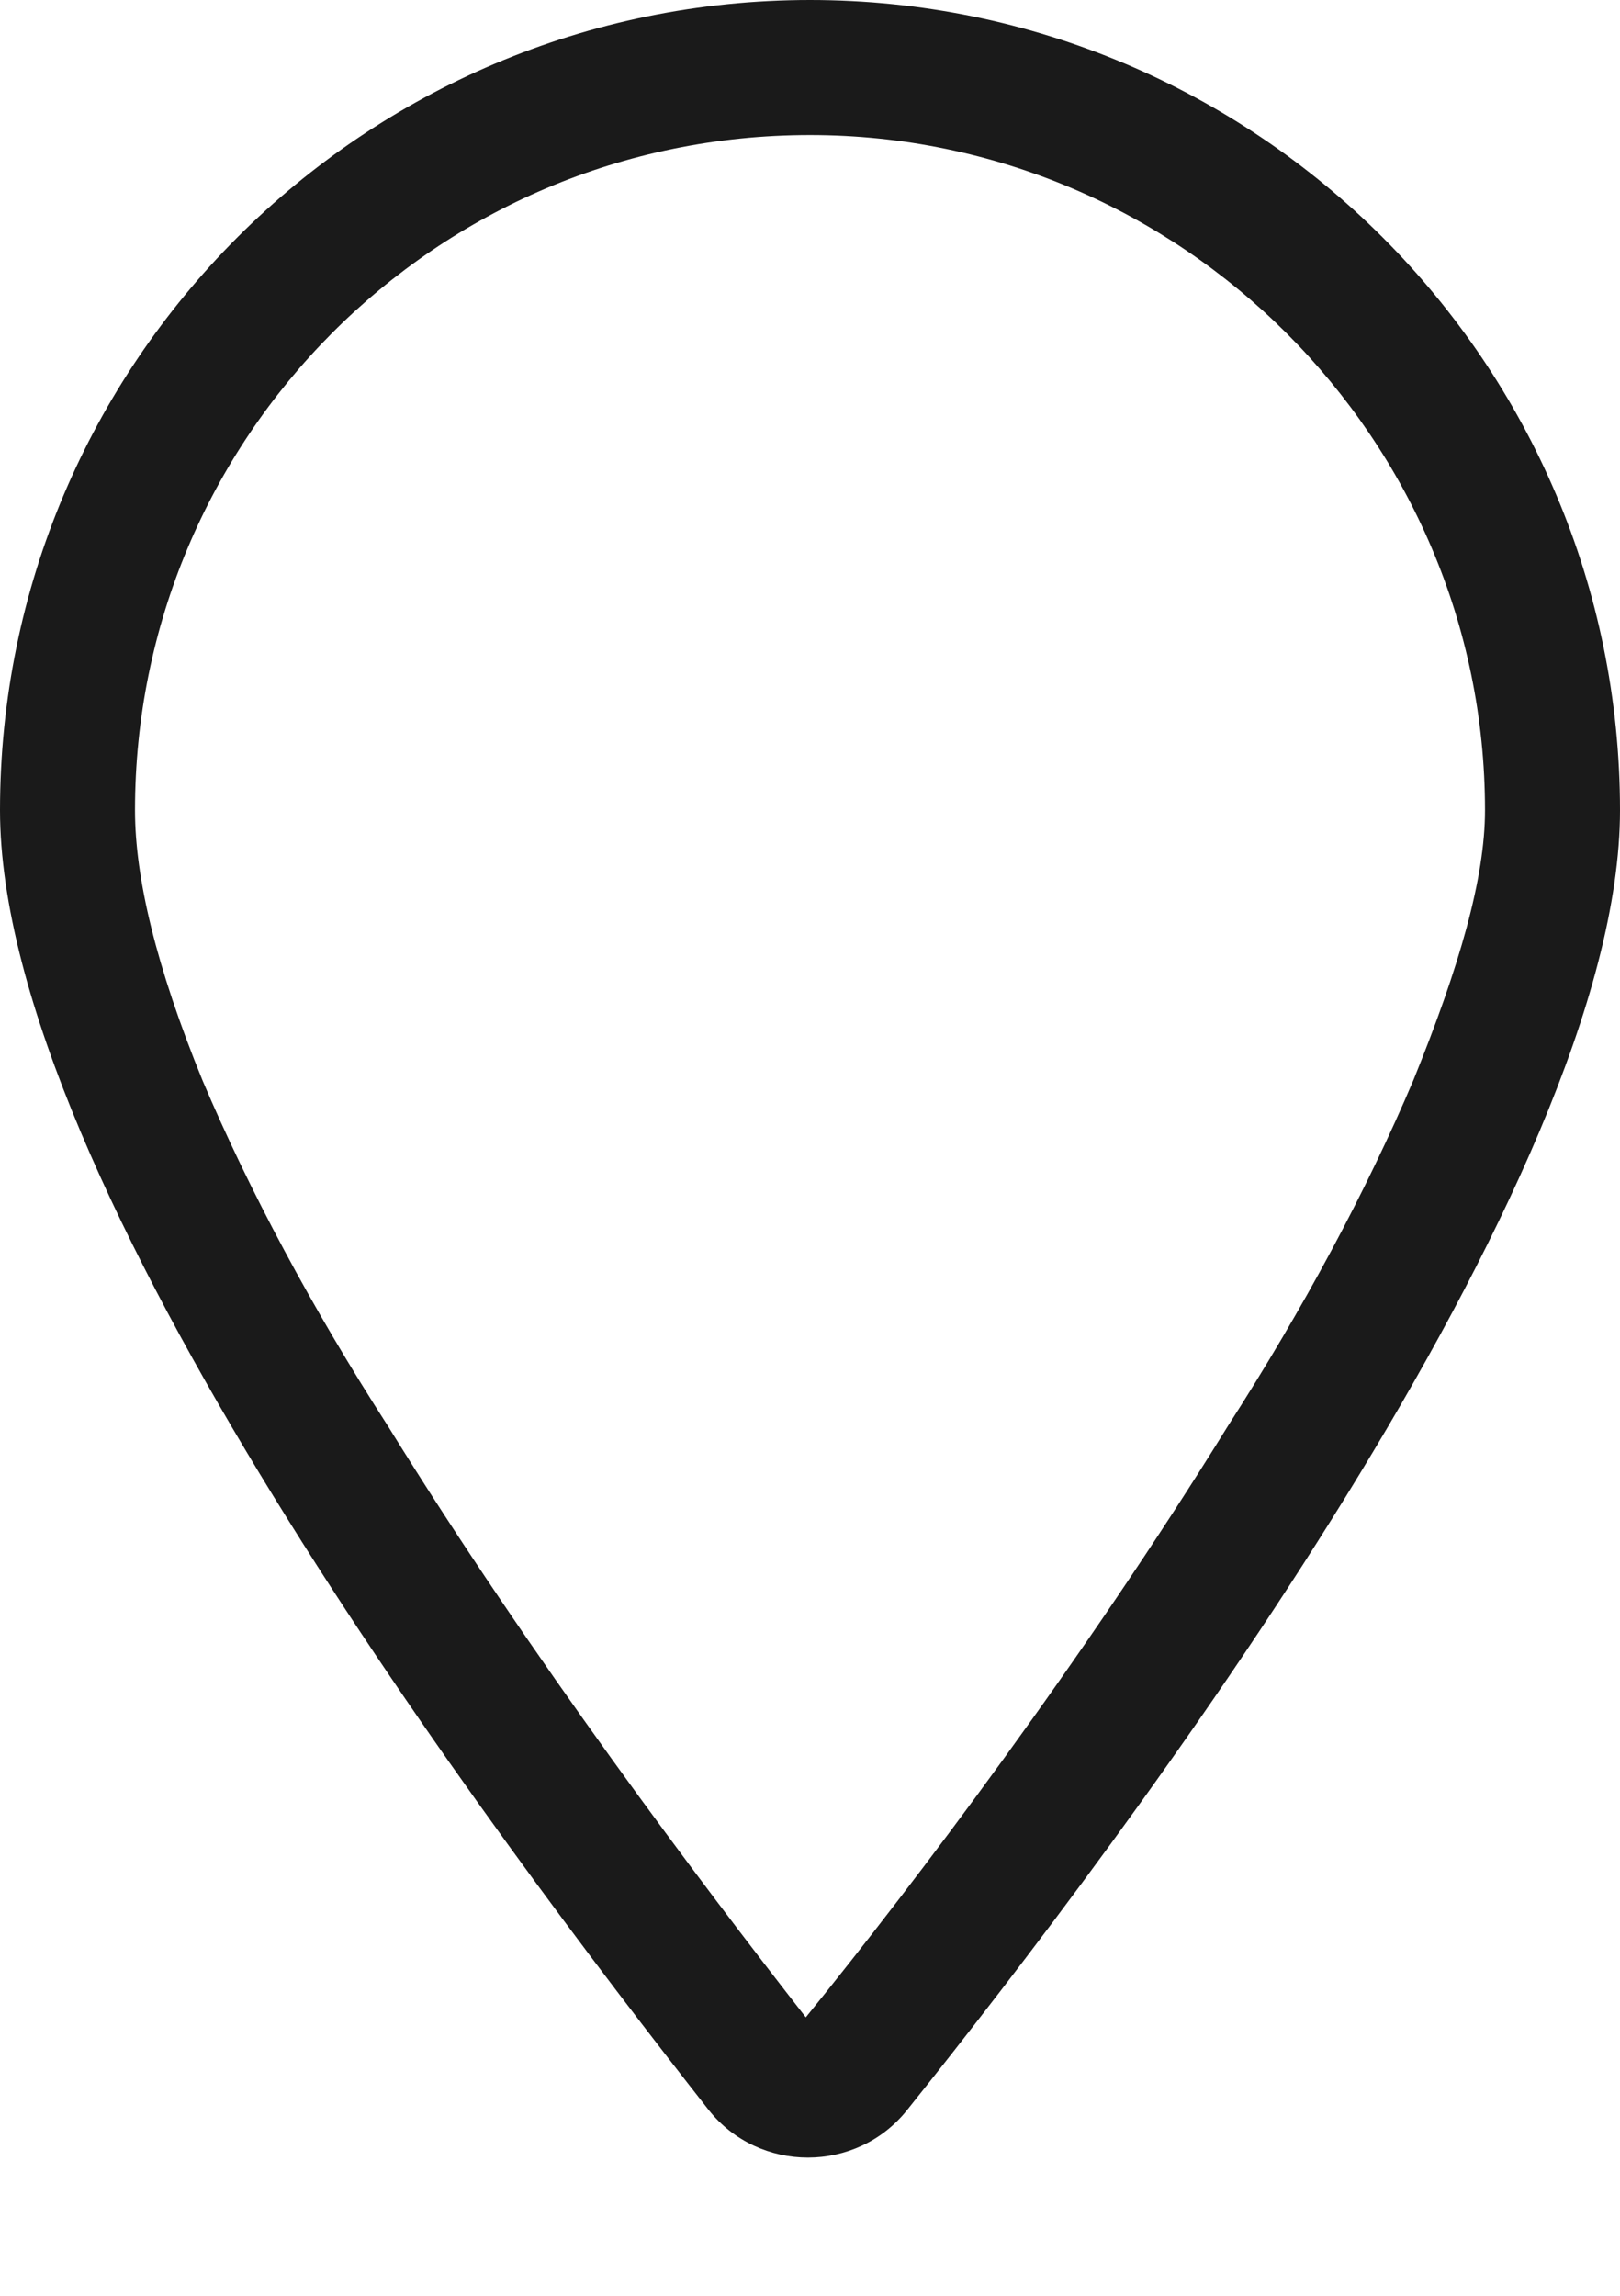
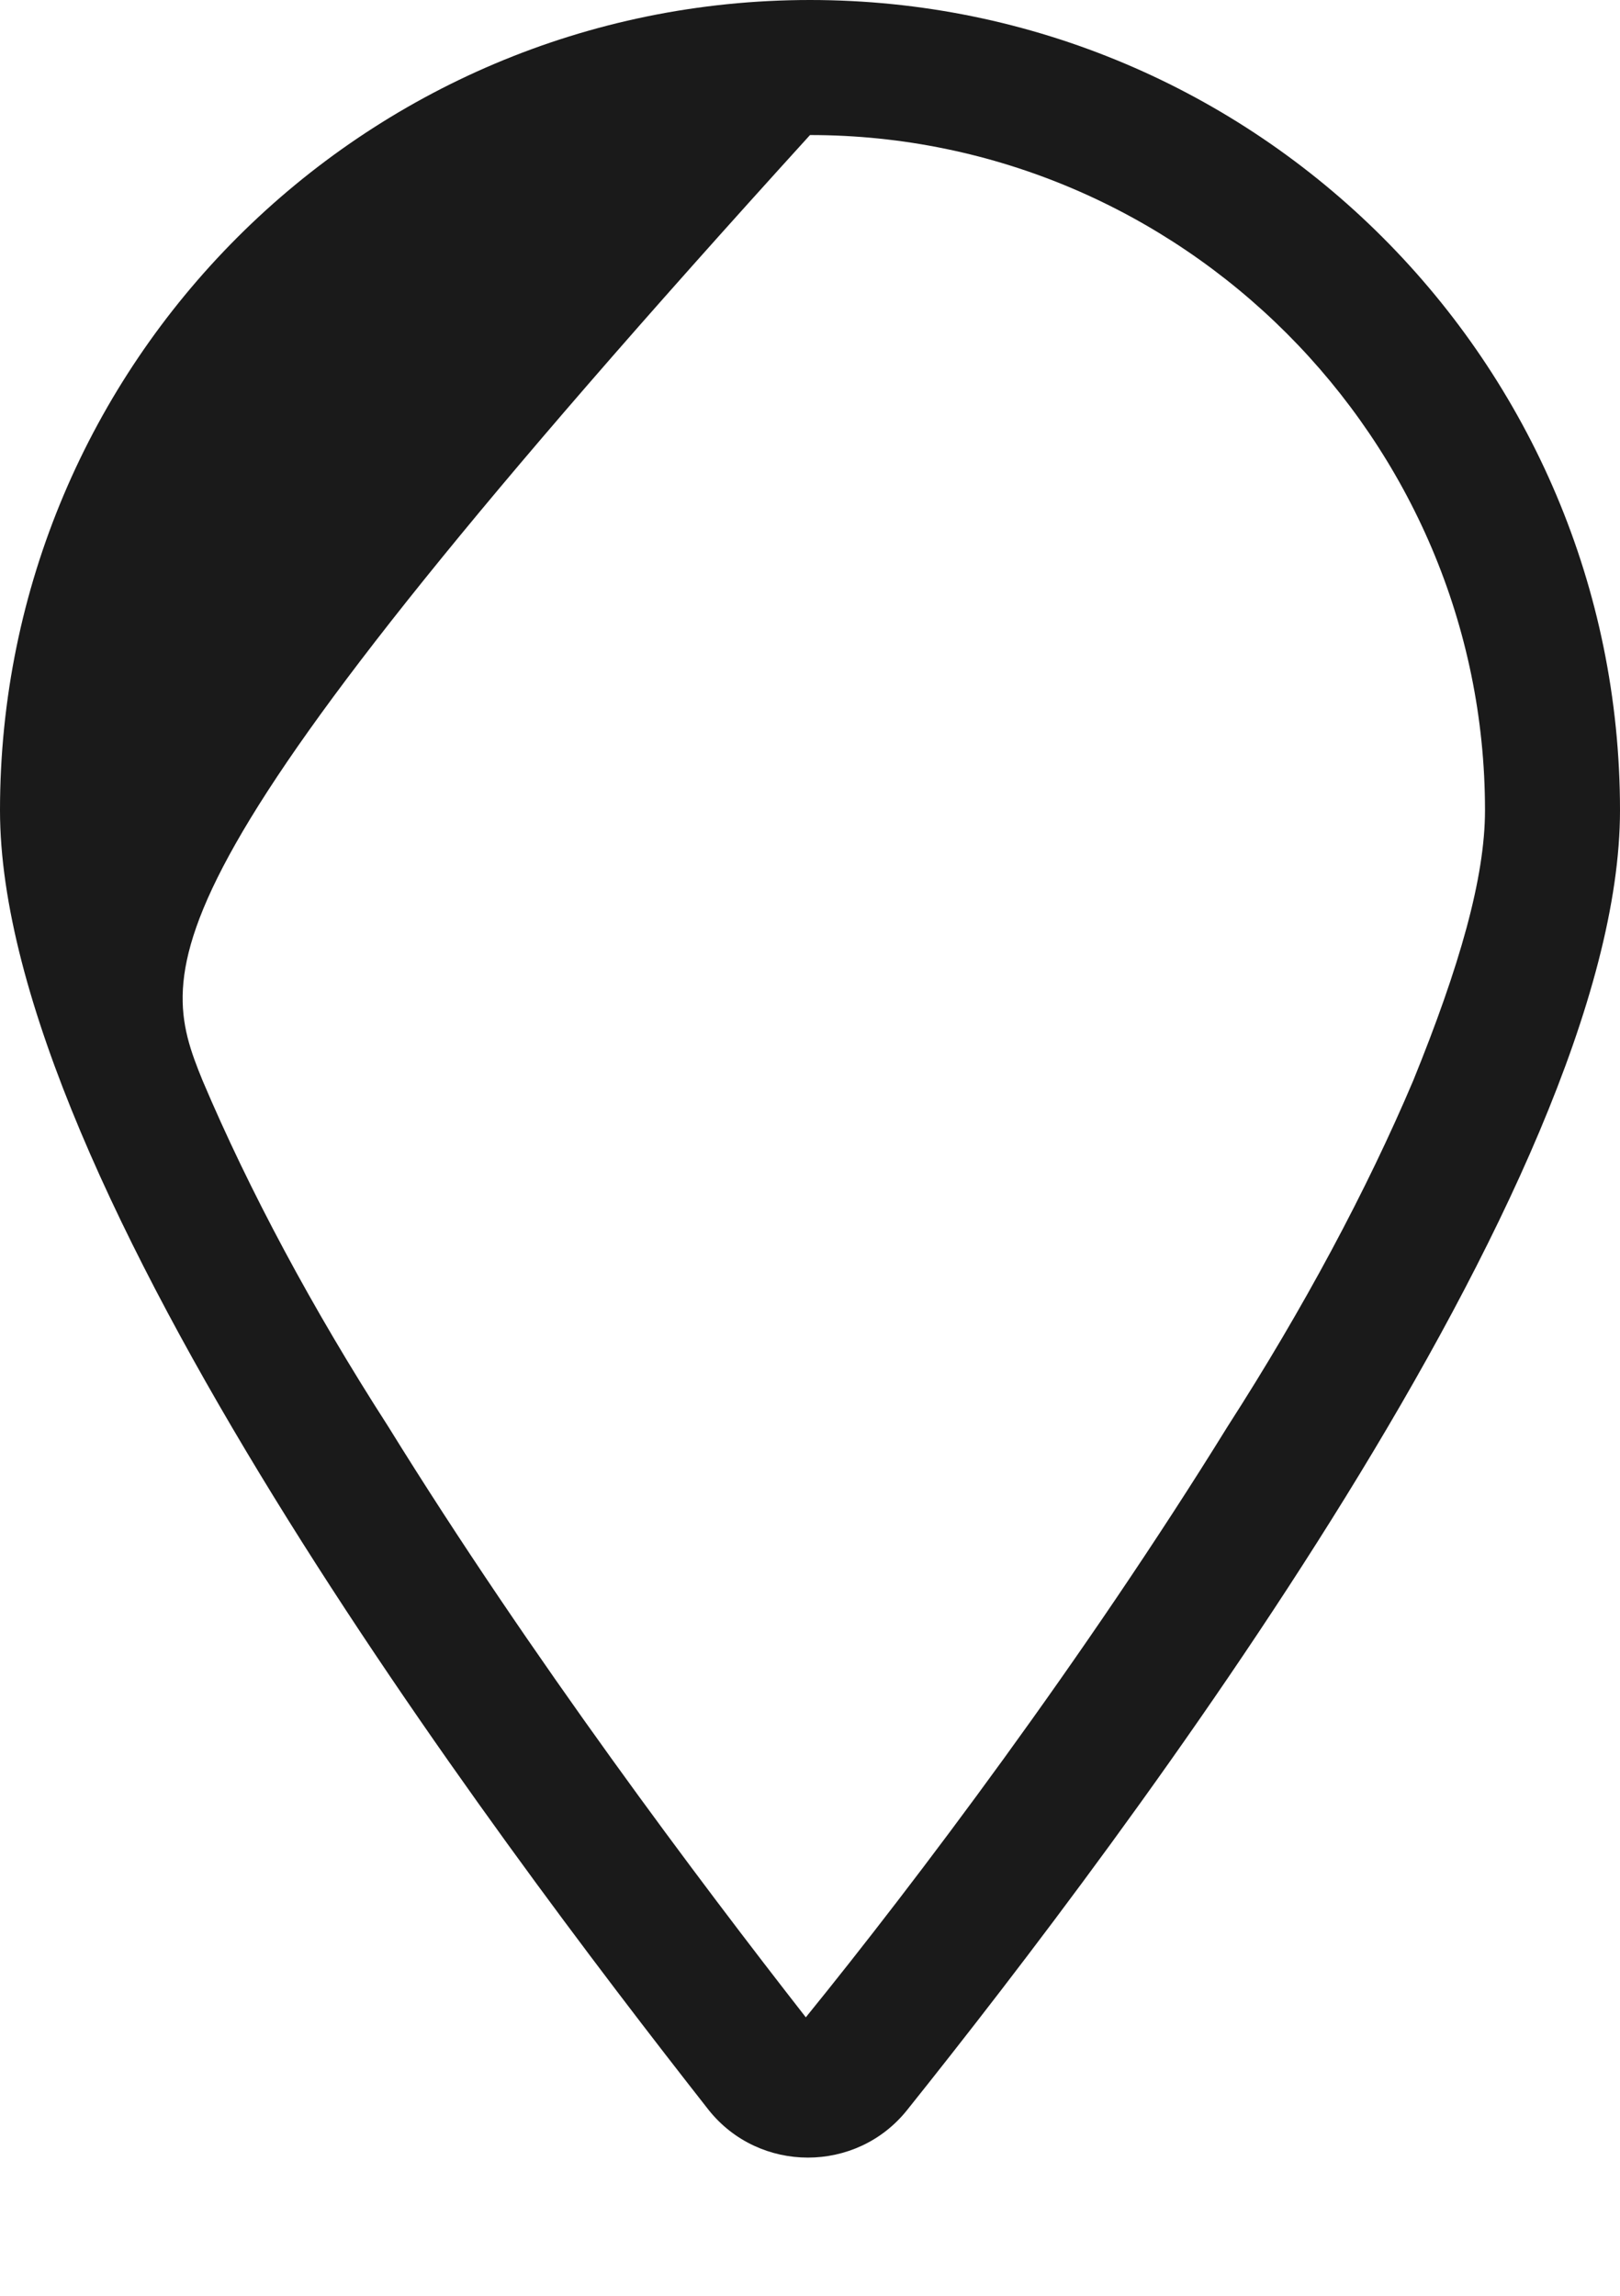
<svg xmlns="http://www.w3.org/2000/svg" width="12" height="17" viewBox="0 0 12 17" fill="none">
-   <path d="M10.469 8C10.812 7.156 11 6.5 11 6C11 3.25 8.75 1 6 1C3.219 1 1 3.25 1 6C1 6.5 1.156 7.156 1.5 8C1.844 8.812 2.312 9.688 2.875 10.562C3.938 12.281 5.188 13.938 5.969 14.938C6.781 13.938 8.031 12.281 9.094 10.562C9.656 9.688 10.125 8.812 10.469 8ZM6.719 15.625C6.344 16.094 5.625 16.094 5.25 15.625C3.656 13.594 0 8.75 0 6C0 2.688 2.688 0 6 0C9.312 0 12 2.688 12 6C12 8.75 8.344 13.594 6.719 15.625Z" fill="#1A1A1A" />
+   <path d="M10.469 8C10.812 7.156 11 6.5 11 6C11 3.25 8.75 1 6 1C1 6.5 1.156 7.156 1.5 8C1.844 8.812 2.312 9.688 2.875 10.562C3.938 12.281 5.188 13.938 5.969 14.938C6.781 13.938 8.031 12.281 9.094 10.562C9.656 9.688 10.125 8.812 10.469 8ZM6.719 15.625C6.344 16.094 5.625 16.094 5.25 15.625C3.656 13.594 0 8.75 0 6C0 2.688 2.688 0 6 0C9.312 0 12 2.688 12 6C12 8.75 8.344 13.594 6.719 15.625Z" fill="#1A1A1A" />
</svg>